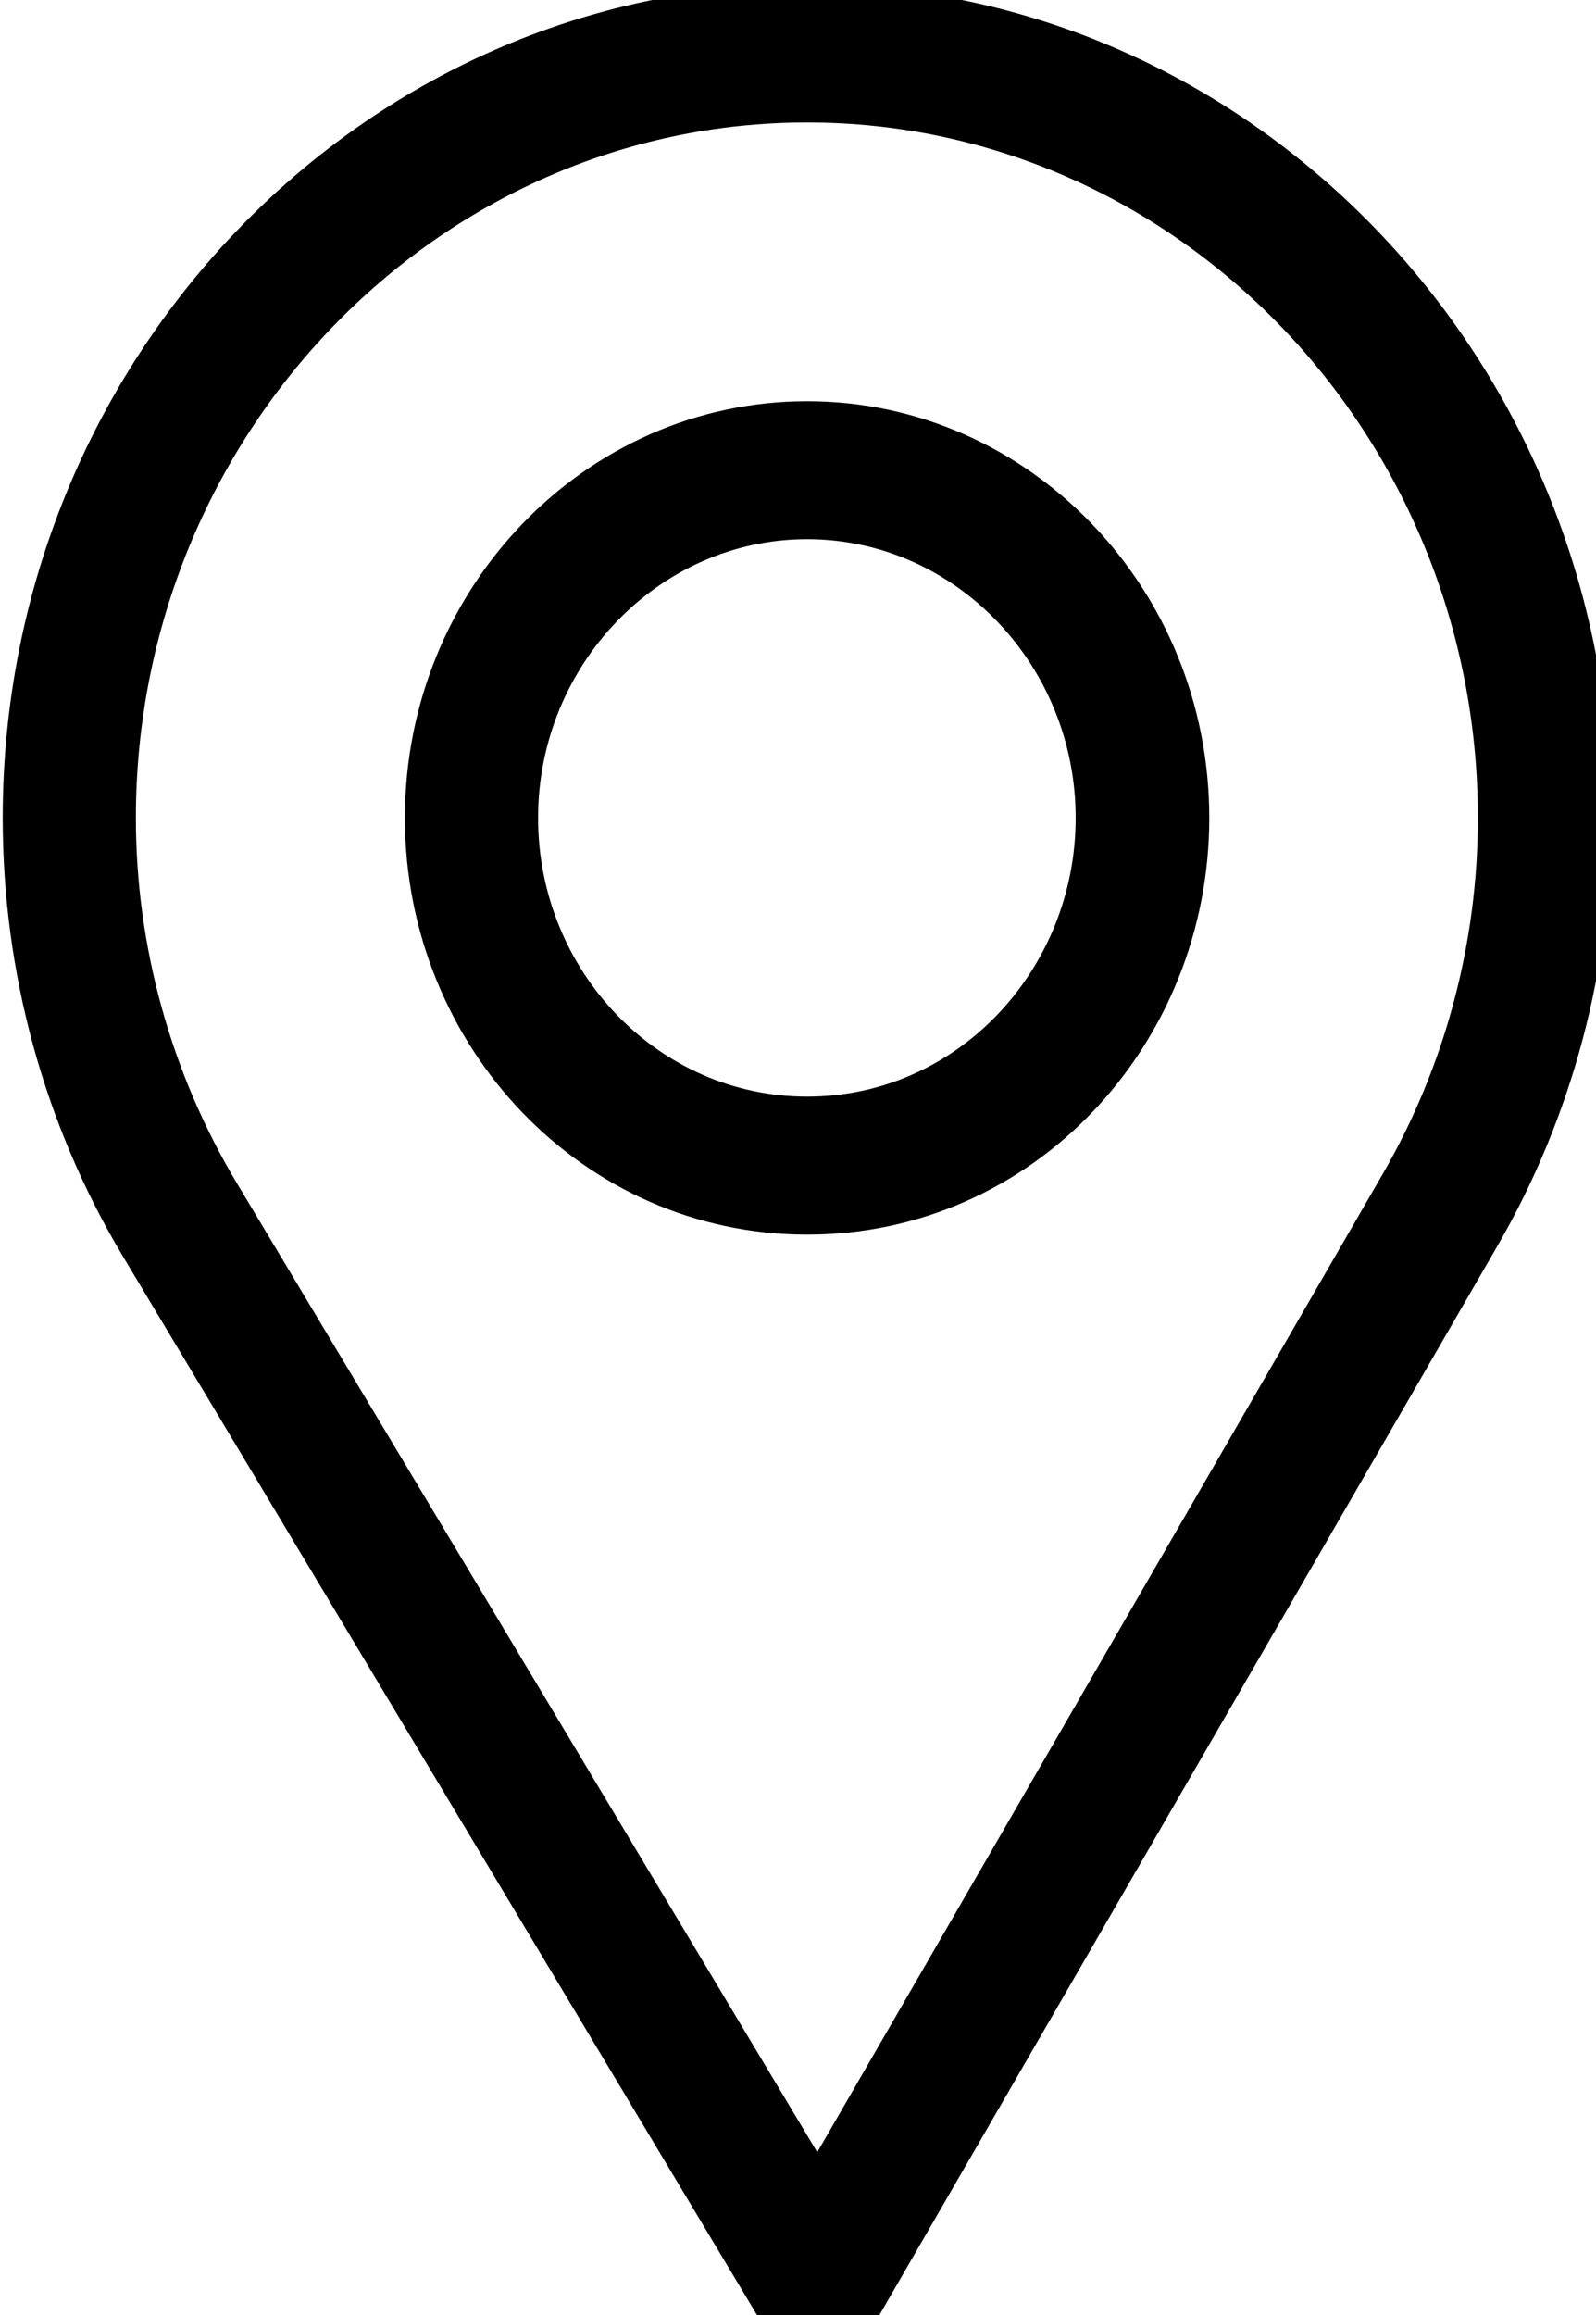
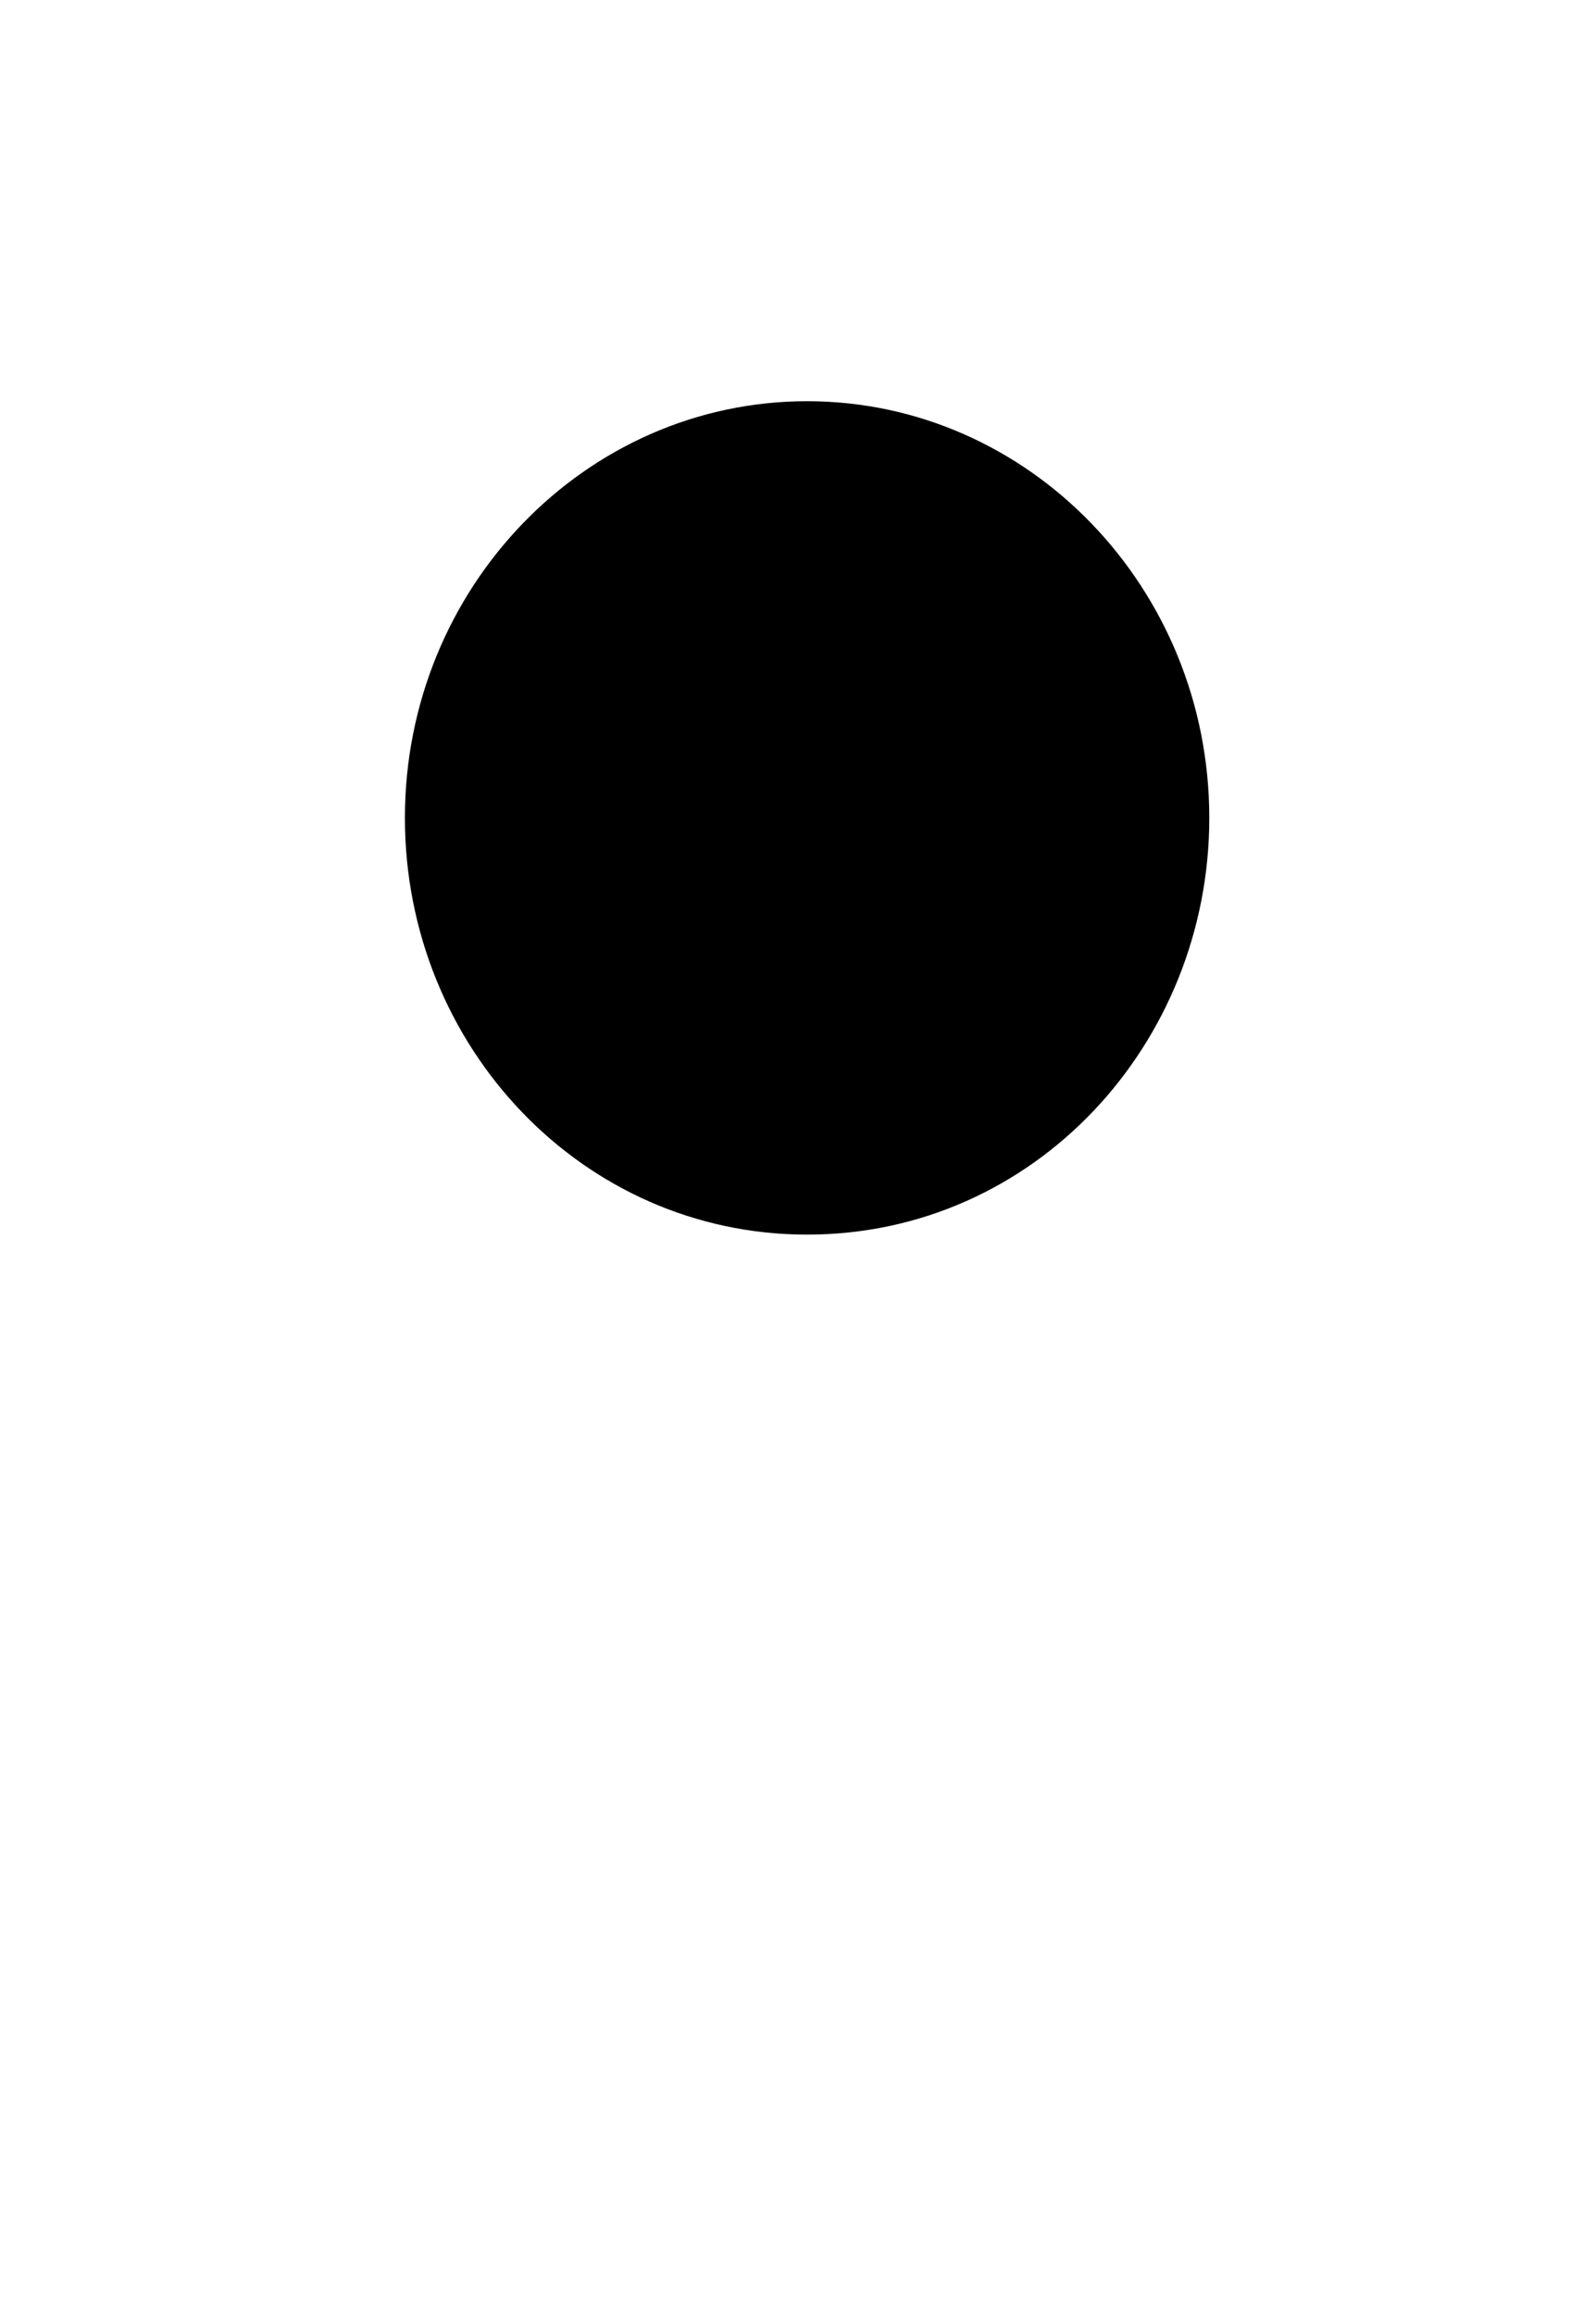
<svg xmlns="http://www.w3.org/2000/svg" xmlns:ns1="http://sodipodi.sourceforge.net/DTD/sodipodi-0.dtd" xmlns:ns2="http://www.inkscape.org/namespaces/inkscape" version="1.1" id="Capa_1" x="0px" y="0px" viewBox="0 0 10 14.5" xml:space="preserve" ns1:docname="pin-location.svg" width="10" height="14.5" ns2:version="0.92.4 (5da689c313, 2019-01-14)">
  <defs id="defs47" />
  <ns1:namedview pagecolor="#ffffff" bordercolor="#666666" borderopacity="1" objecttolerance="10" gridtolerance="10" guidetolerance="10" ns2:pageopacity="0" ns2:pageshadow="2" ns2:window-width="1920" ns2:window-height="1000" id="namedview45" showgrid="false" ns2:zoom="7.375" ns2:cx="-3.1864409" ns2:cy="33.627118" ns2:window-x="0" ns2:window-y="0" ns2:window-maximized="1" ns2:current-layer="Capa_1" />
  <g id="g845" transform="translate(-1.78e-6,-5.902)" style="fill:#000000">
    <g transform="matrix(0.028,0,0,0.029,-2.111,5.805)" id="g6" style="fill:#000000;fill-opacity:1">
      <g id="g4" style="fill:#000000;fill-opacity:1">
-         <path id="path2" d="M 256,0 C 156.748,0 76,80.748 76,180 c 0,33.534 9.289,66.26 26.869,94.652 l 142.885,230.257 c 2.737,4.411 7.559,7.091 12.745,7.091 0.04,0 0.079,0 0.119,0 5.231,-0.041 10.063,-2.804 12.75,-7.292 L 410.611,272.22 C 427.221,244.428 436,212.539 436,180 436,80.748 355.252,0 256,0 Z M 384.866,256.818 258.272,468.186 128.367,258.846 C 113.734,235.214 105.8,207.95 105.8,180 105.8,97.29 173.29,29.8 256,29.8 c 82.71,0 150.1,67.49 150.1,150.2 0,27.121 -7.411,53.688 -21.234,76.818 z" ns2:connector-curvature="0" style="fill:#000000;fill-opacity:1" />
-       </g>
+         </g>
    </g>
    <g transform="matrix(0.028,0,0,0.029,-2.111,5.805)" id="g12" style="fill:#000000;fill-opacity:1">
      <g id="g10" style="fill:#000000;fill-opacity:1">
-         <path id="path8" d="m 256,90 c -49.626,0 -90,40.374 -90,90 0,49.309 39.717,90 90,90 50.903,0 90,-41.233 90,-90 0,-49.626 -40.374,-90 -90,-90 z m 0,150.2 c -33.257,0 -60.2,-27.033 -60.2,-60.2 0,-33.084 27.116,-60.2 60.2,-60.2 33.084,0 60.1,27.116 60.1,60.2 0,32.683 -26.316,60.2 -60.1,60.2 z" ns2:connector-curvature="0" style="fill:#000000;fill-opacity:1" />
+         <path id="path8" d="m 256,90 c -49.626,0 -90,40.374 -90,90 0,49.309 39.717,90 90,90 50.903,0 90,-41.233 90,-90 0,-49.626 -40.374,-90 -90,-90 z m 0,150.2 z" ns2:connector-curvature="0" style="fill:#000000;fill-opacity:1" />
      </g>
    </g>
  </g>
  <g id="g14" transform="translate(0,-497.5)">
</g>
  <g id="g16" transform="translate(0,-497.5)">
</g>
  <g id="g18" transform="translate(0,-497.5)">
</g>
  <g id="g20" transform="translate(0,-497.5)">
</g>
  <g id="g22" transform="translate(0,-497.5)">
</g>
  <g id="g24" transform="translate(0,-497.5)">
</g>
  <g id="g26" transform="translate(0,-497.5)">
</g>
  <g id="g28" transform="translate(0,-497.5)">
</g>
  <g id="g30" transform="translate(0,-497.5)">
</g>
  <g id="g32" transform="translate(0,-497.5)">
</g>
  <g id="g34" transform="translate(0,-497.5)">
</g>
  <g id="g36" transform="translate(0,-497.5)">
</g>
  <g id="g38" transform="translate(0,-497.5)">
</g>
  <g id="g40" transform="translate(0,-497.5)">
</g>
  <g id="g42" transform="translate(0,-497.5)">
</g>
</svg>